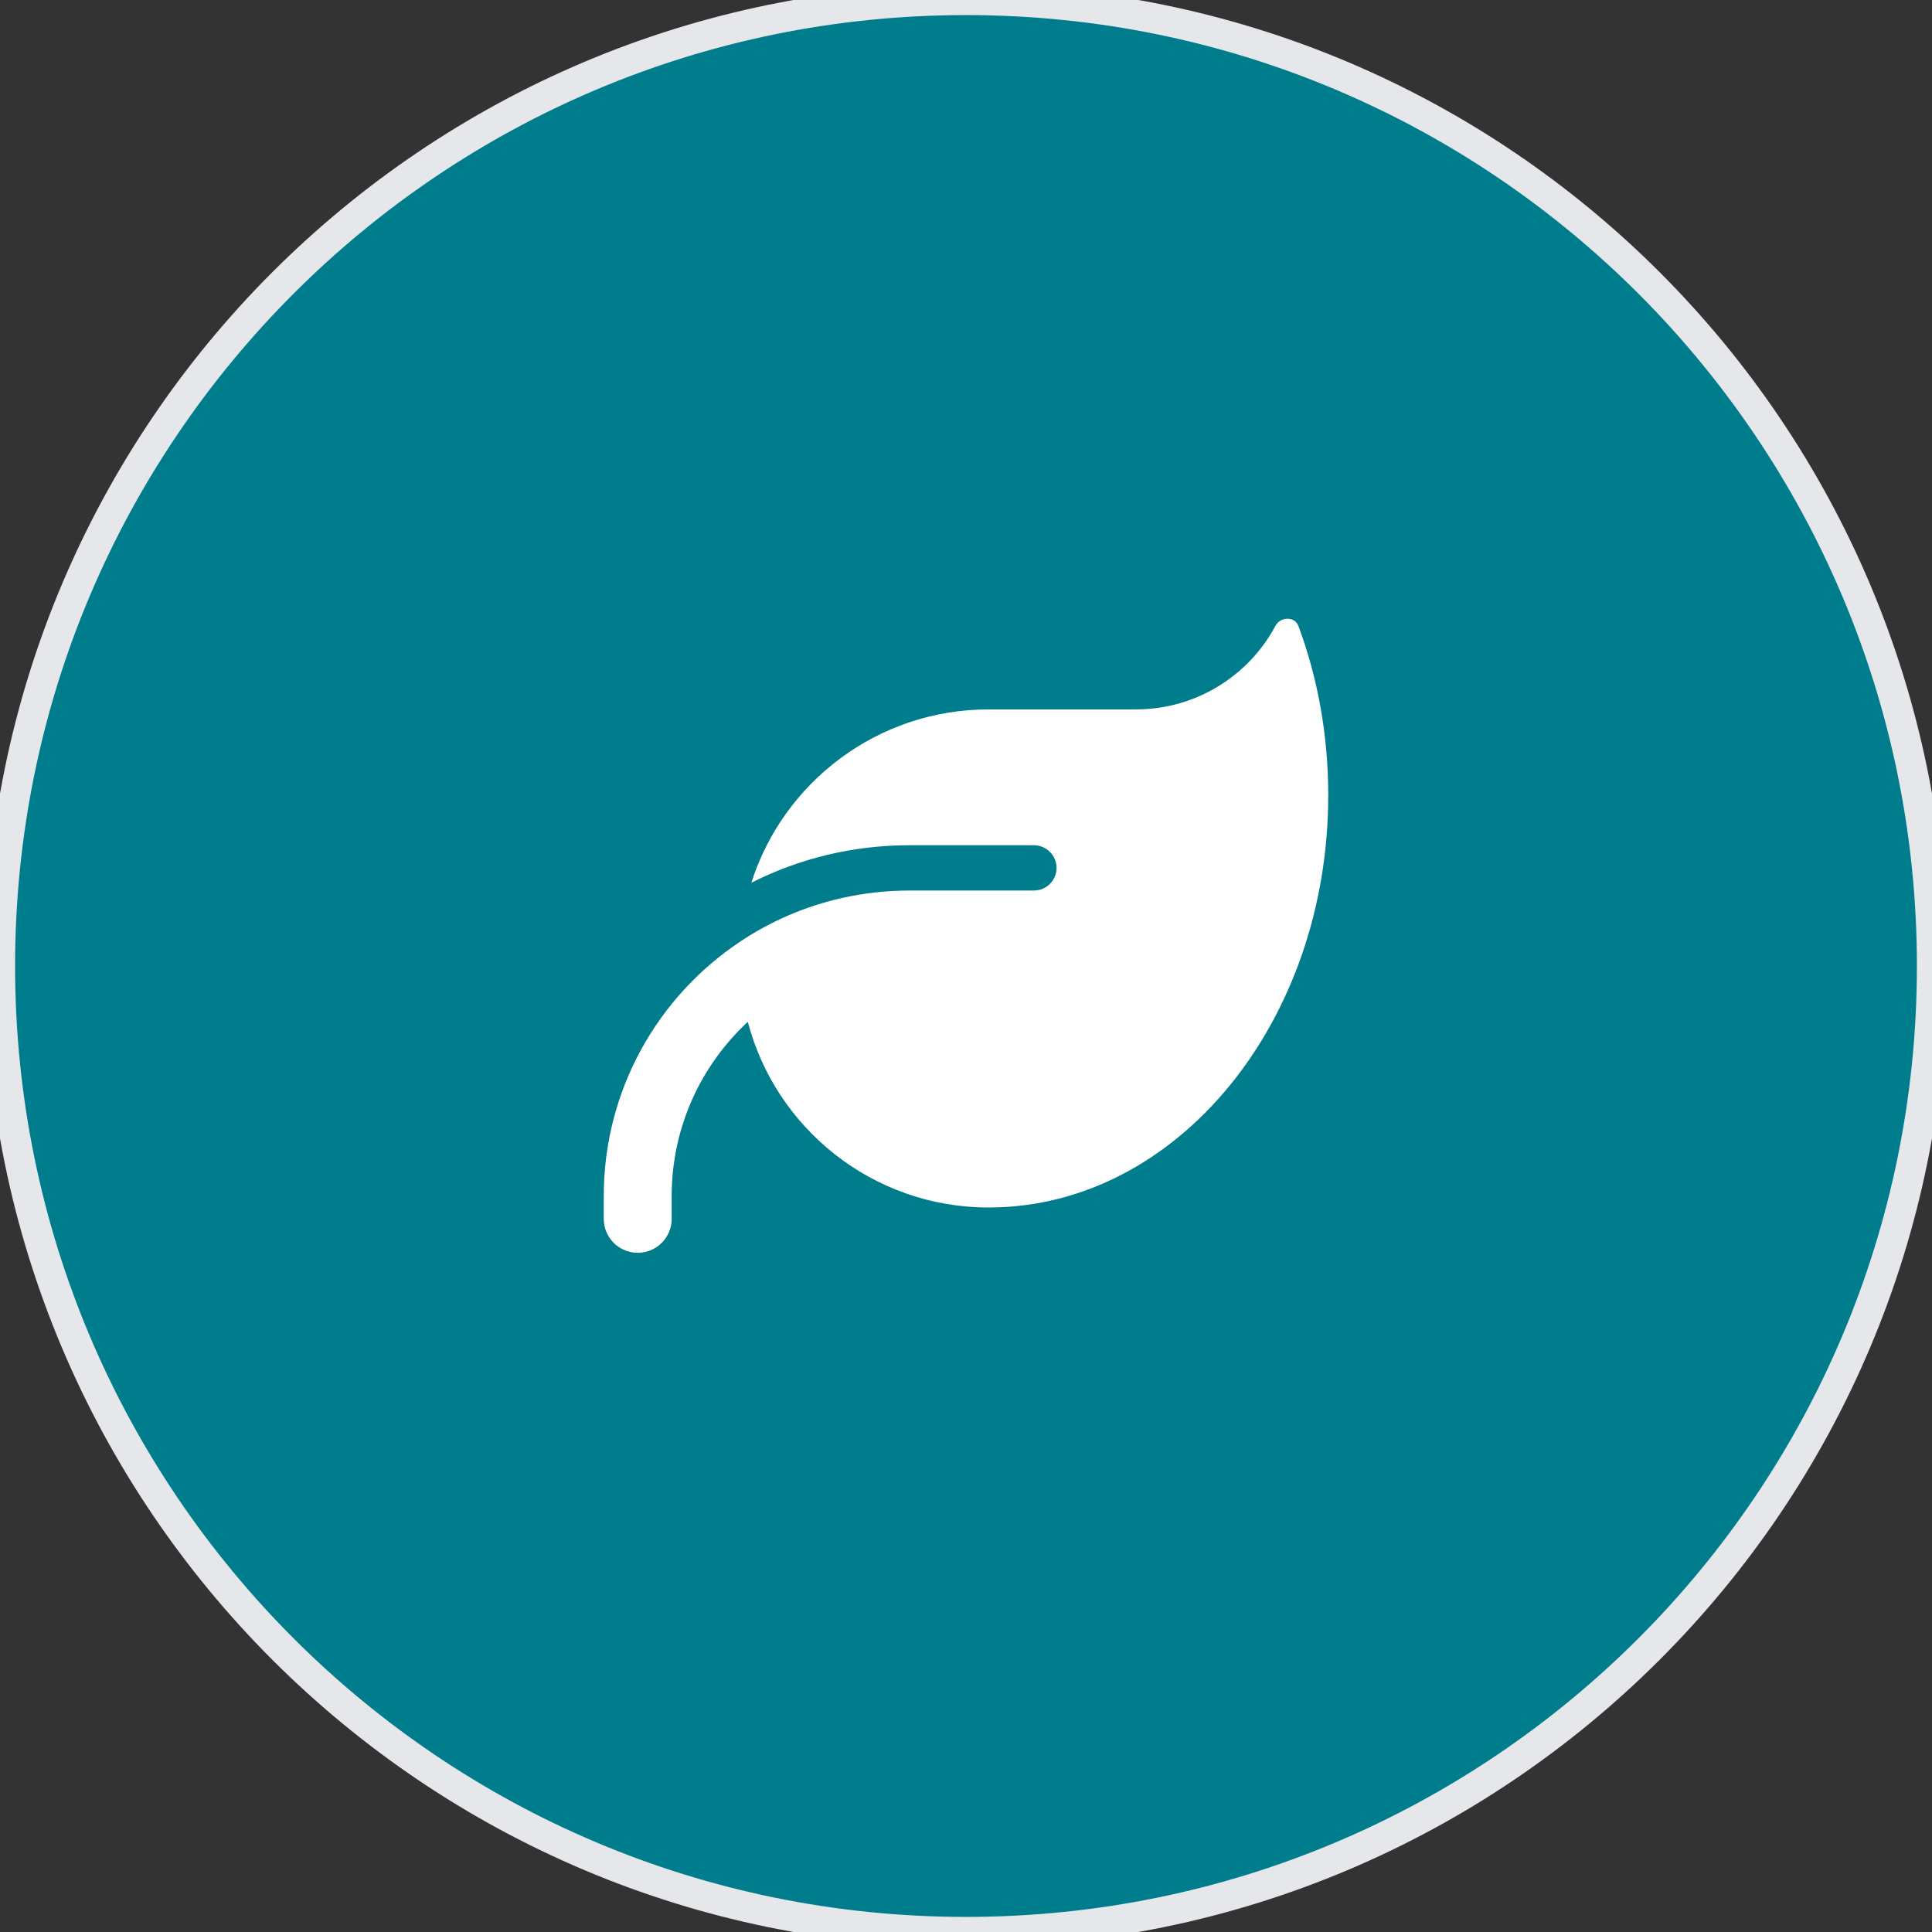
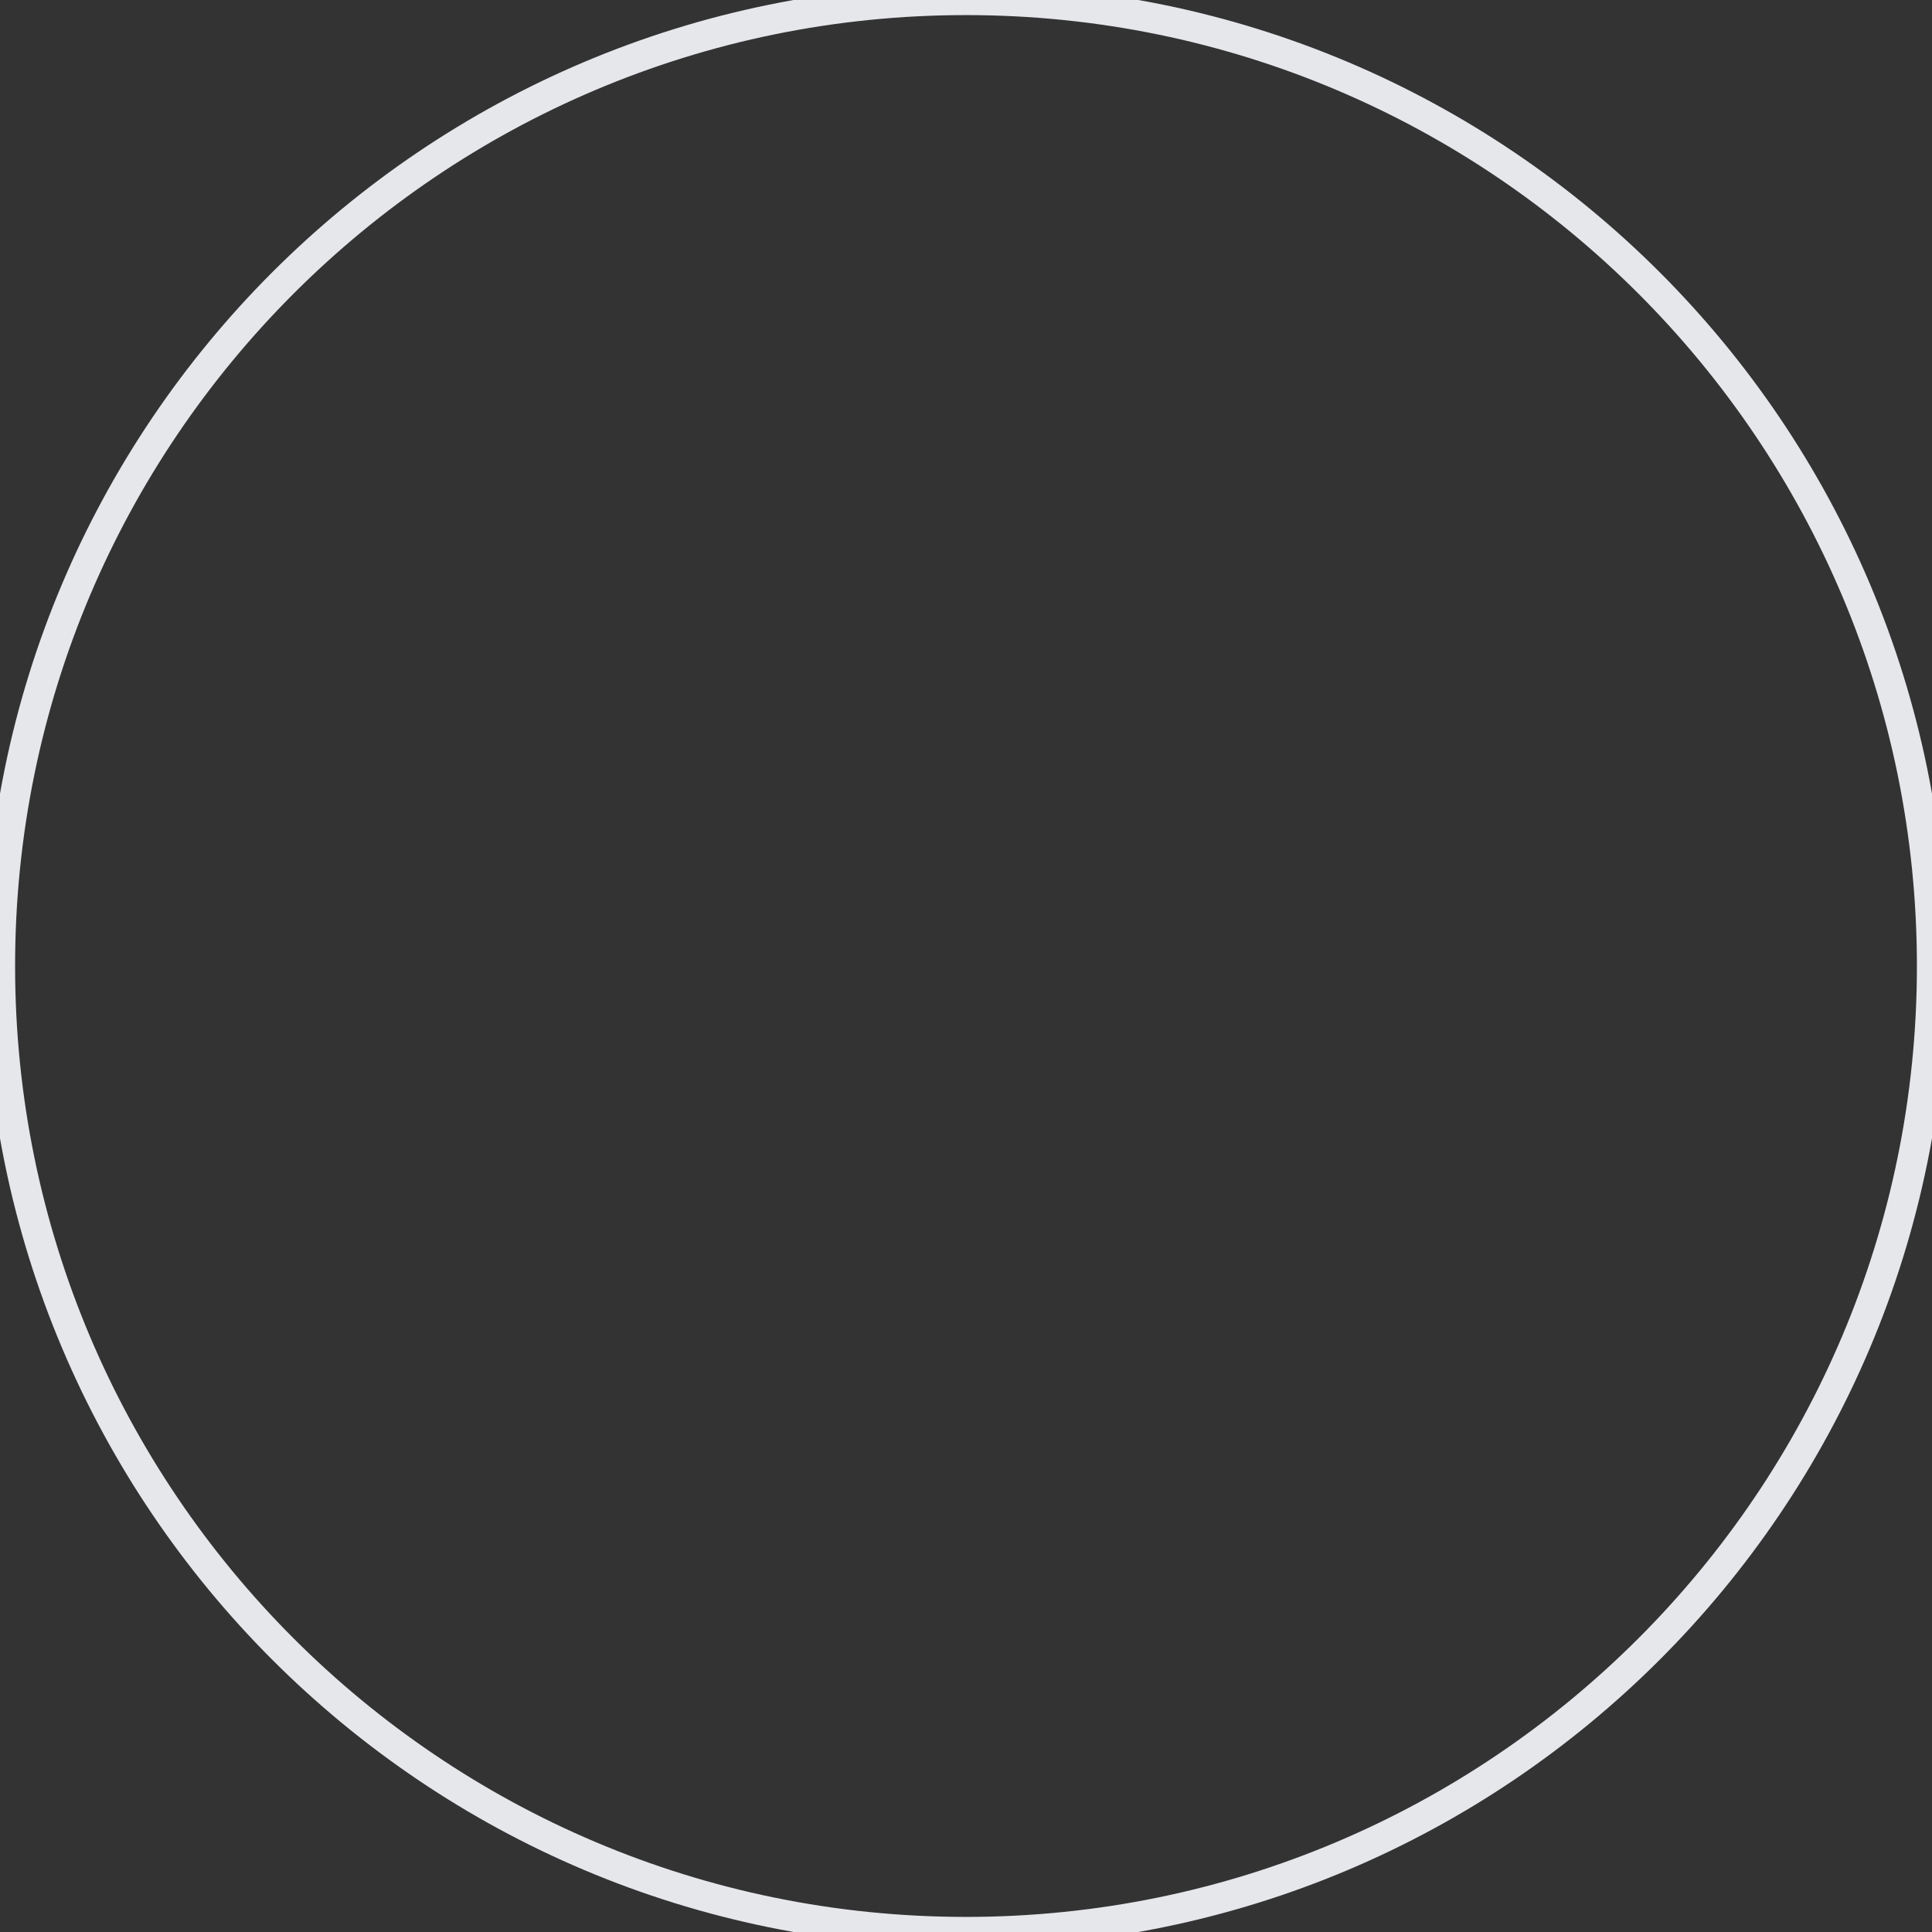
<svg xmlns="http://www.w3.org/2000/svg" width="64" height="64" viewBox="0 0 64 64" fill="none">
  <rect x="0" y="0" width="64" height="64" fill="#333333" stroke="none" />
-   <path d="M32 0C49.673 0 64 14.327 64 32C64 49.673 49.673 64 32 64C14.327 64 0 49.673 0 32C0 14.327 14.327 0 32 0Z" fill="#007D8C" />
  <path d="M32 0C49.673 0 64 14.327 64 32C64 49.673 49.673 64 32 64C14.327 64 0 49.673 0 32C0 14.327 14.327 0 32 0Z" stroke="#E5E7EB" />
-   <path d="M32.75 23.5C29.066 23.5 25.948 25.914 24.889 29.242C26.464 28.445 28.241 28 30.125 28H34.25C34.663 28 35 28.338 35 28.75C35 29.163 34.663 29.5 34.25 29.5H33.5H30.125C29.347 29.5 28.592 29.589 27.866 29.753C26.652 30.03 25.522 30.522 24.519 31.192C21.795 33.006 20 36.105 20 39.625V40.375C20 40.998 20.502 41.5 21.125 41.5C21.748 41.5 22.25 40.998 22.25 40.375V39.625C22.25 37.342 23.22 35.289 24.772 33.85C25.7 37.389 28.92 40 32.75 40H32.797C38.989 39.967 44 33.864 44 26.341C44 24.344 43.648 22.445 43.011 20.735C42.889 20.411 42.416 20.425 42.252 20.73C41.37 22.38 39.627 23.5 37.625 23.5H32.75Z" fill="white" />
</svg>